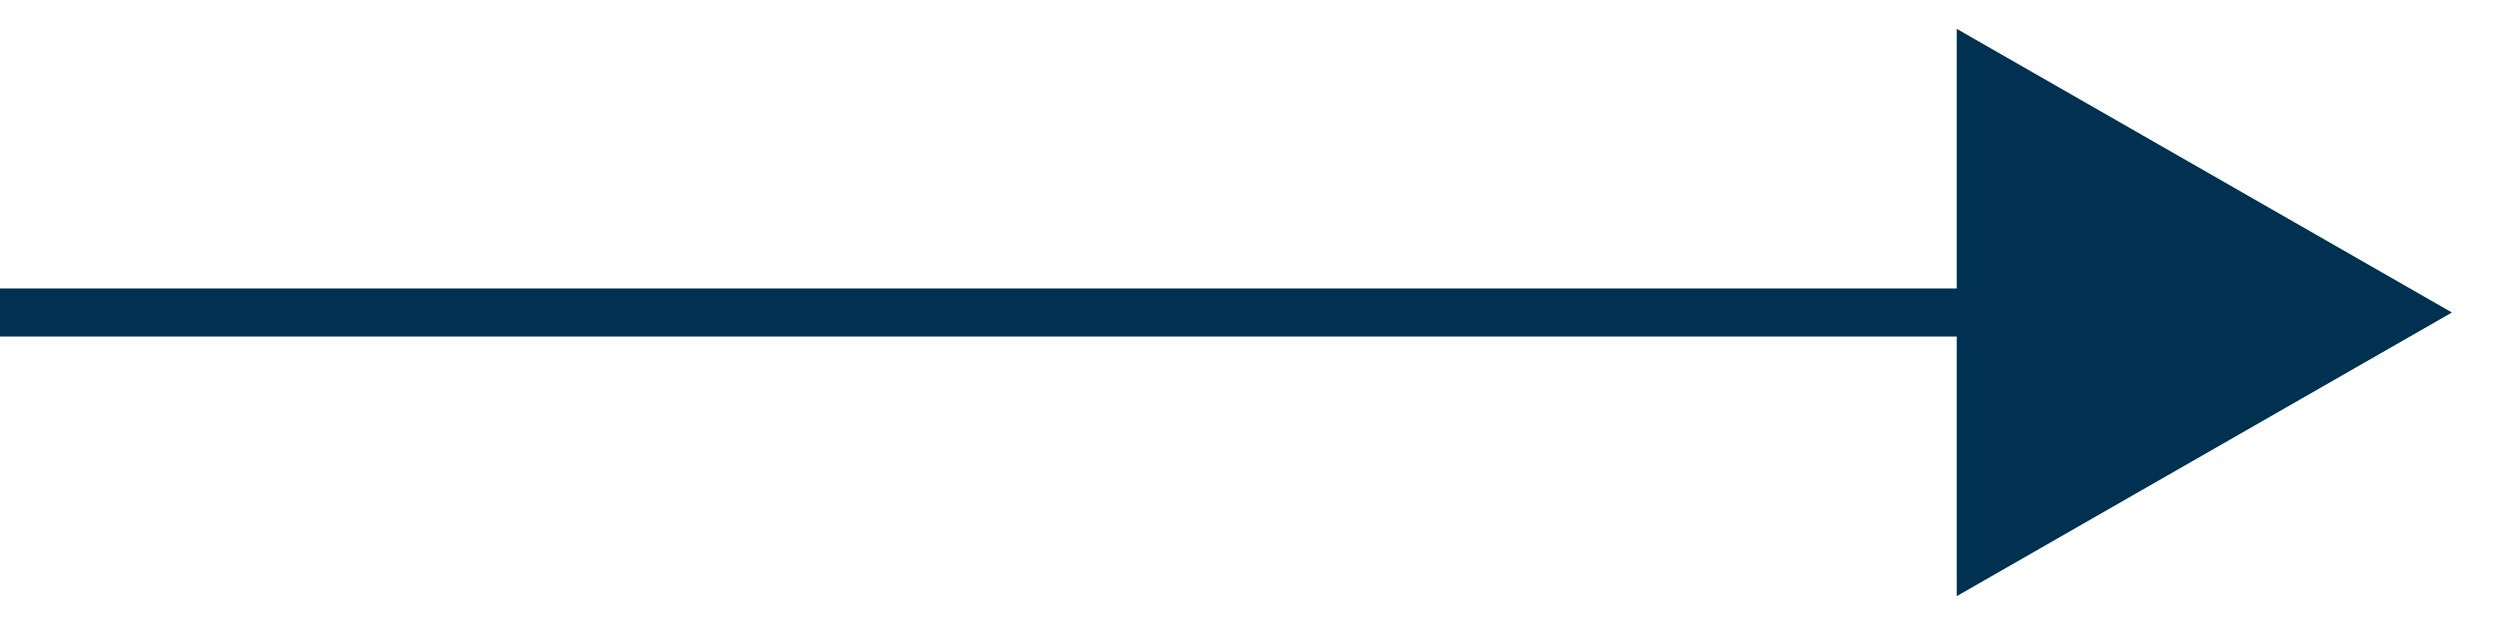
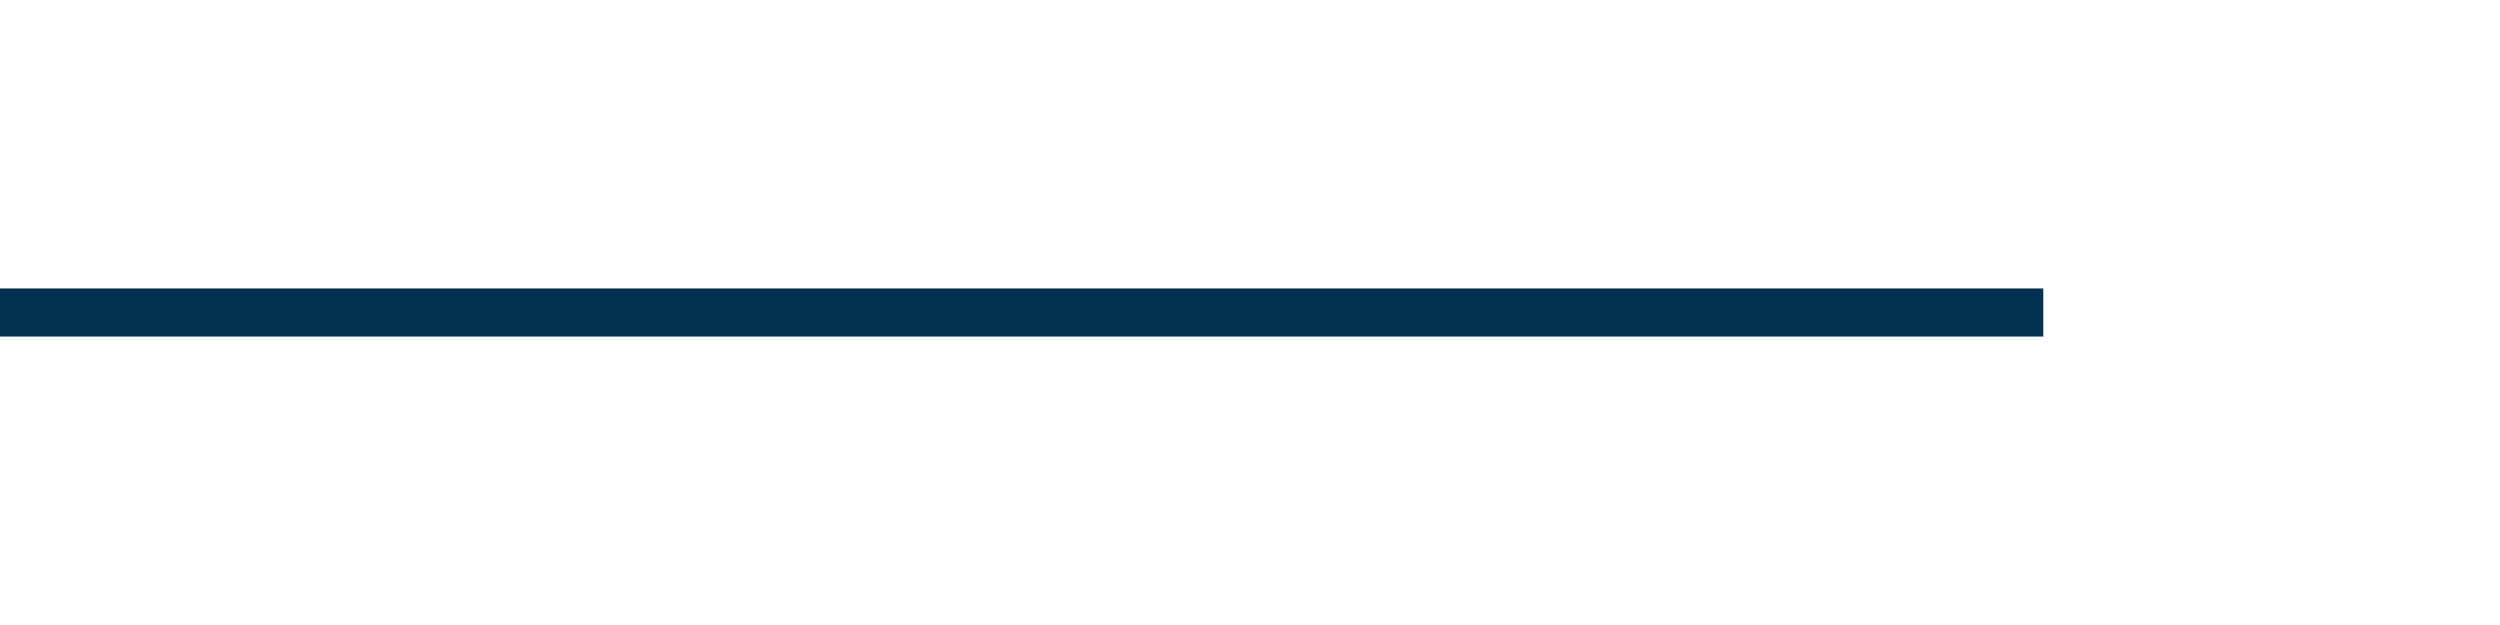
<svg xmlns="http://www.w3.org/2000/svg" version="1.1" id="Layer_1" x="0px" y="0px" viewBox="0 0 52 13" style="enable-background:new 0 0 52 13;" xml:space="preserve">
  <style type="text/css">
	.st0{fill:none;stroke:#003150;stroke-miterlimit:10;}
	.st1{fill:#003150;}
</style>
  <g>
    <g>
      <line class="st0" x1="0" y1="6.5" x2="42.5" y2="6.5" />
      <g>
-         <polygon class="st1" points="40.7,12.4 51,6.5 40.7,0.6    " />
-       </g>
+         </g>
    </g>
  </g>
  <g>
</g>
  <g>
</g>
  <g>
</g>
  <g>
</g>
  <g>
</g>
  <g>
</g>
  <g>
</g>
  <g>
</g>
  <g>
</g>
  <g>
</g>
  <g>
</g>
  <g>
</g>
  <g>
</g>
  <g>
</g>
  <g>
</g>
  <g>
</g>
</svg>